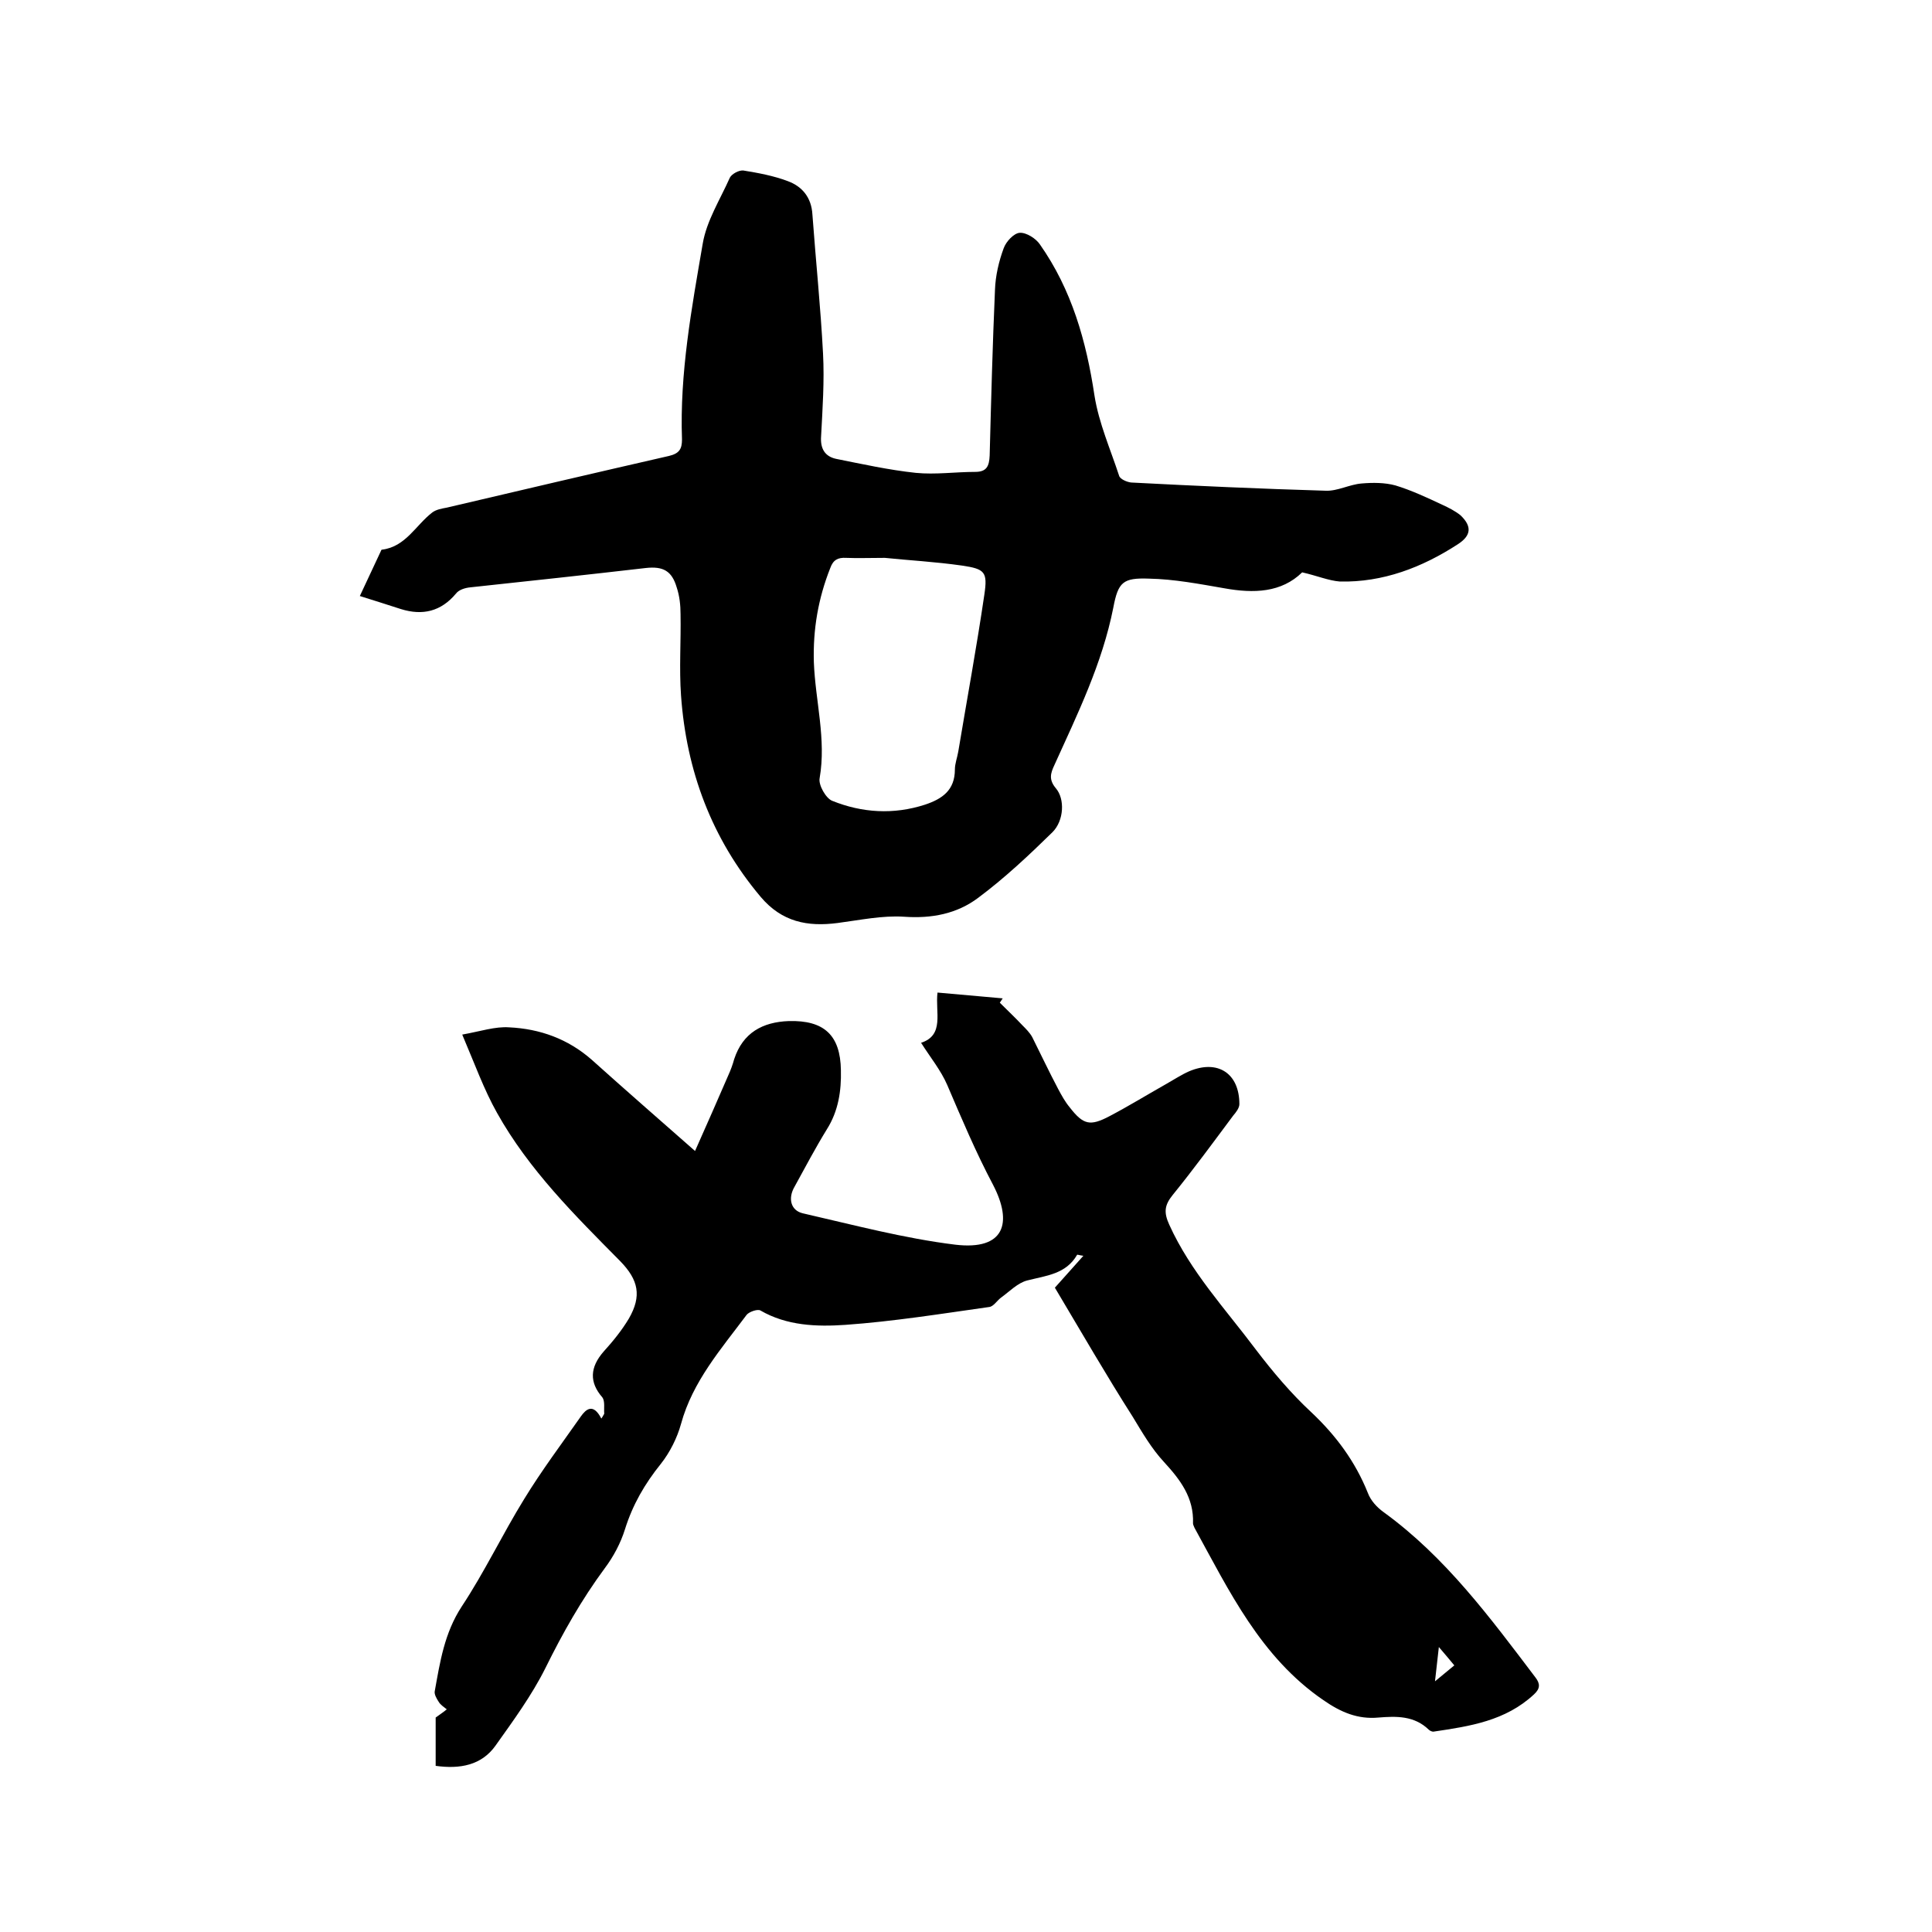
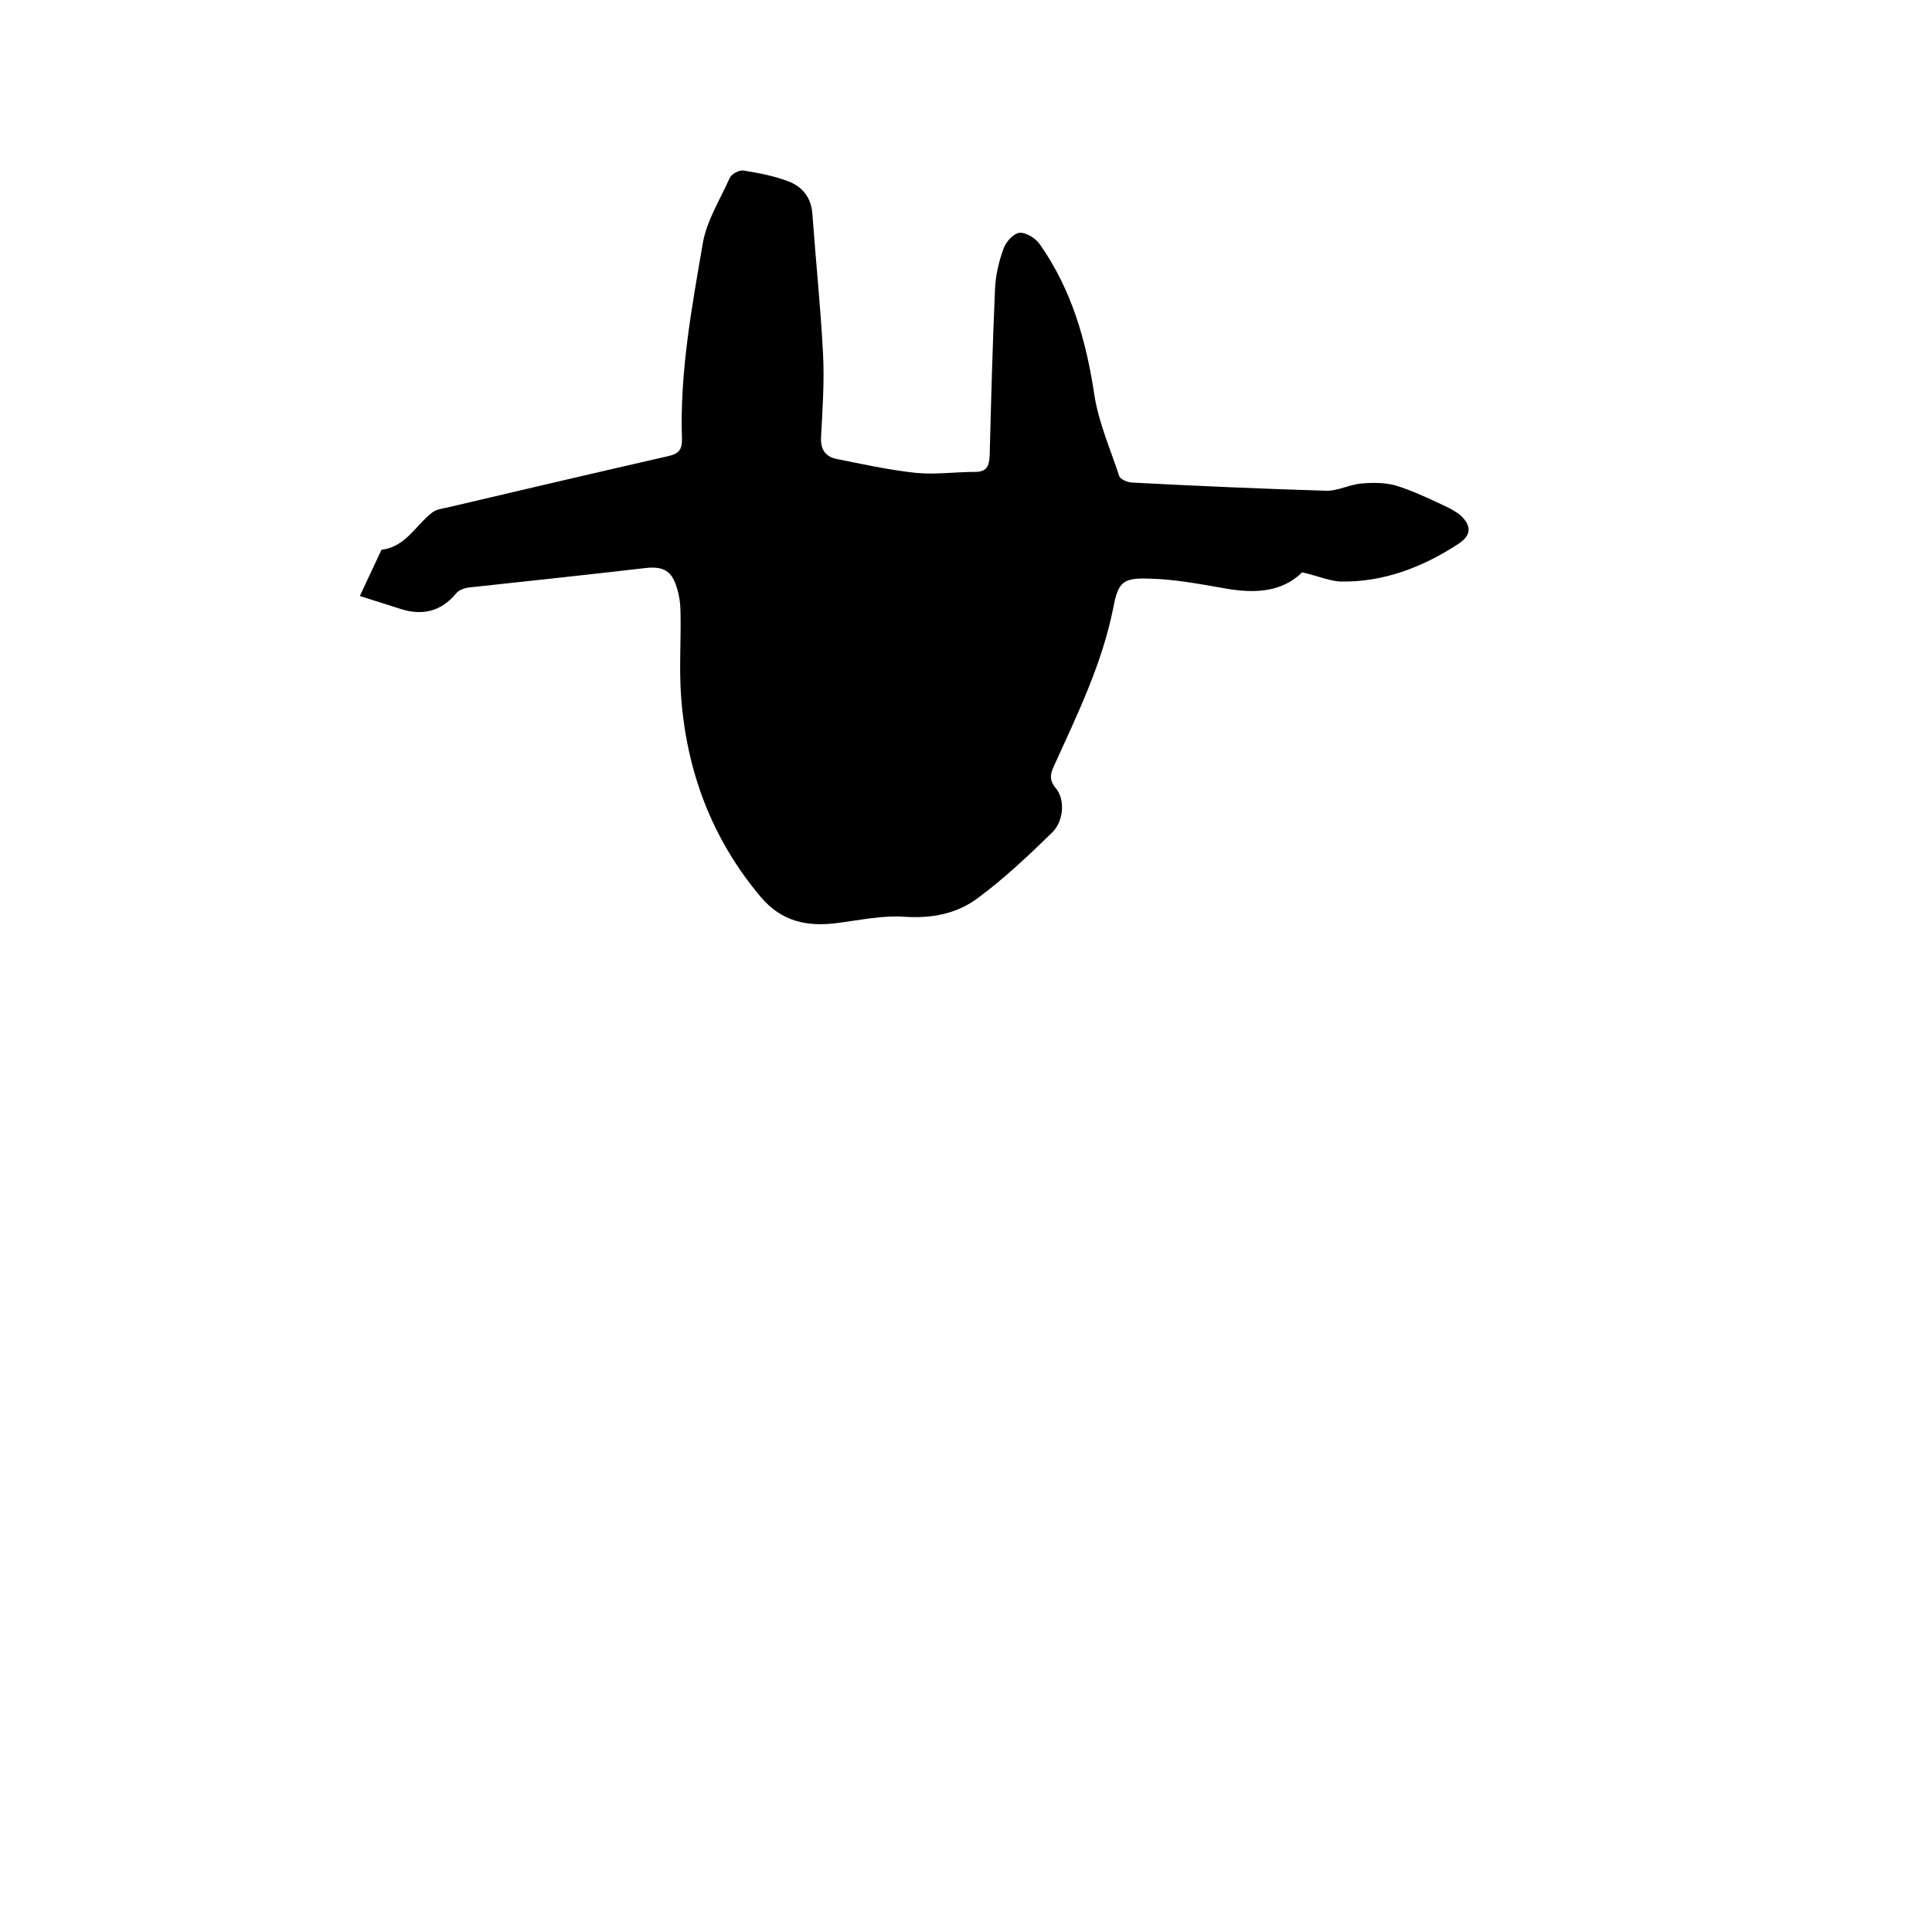
<svg xmlns="http://www.w3.org/2000/svg" enable-background="new 0 0 400 400" viewBox="0 0 400 400">
-   <path d="m218.4 266.6c1.5-1.7 3.6-4 5.9-6.6-.8-.1-1.3-.3-1.3-.2-2.3 4-6.4 4.3-10.3 5.3-2 .5-3.7 2.3-5.5 3.6-.8.6-1.5 1.8-2.4 1.9-9.9 1.4-19.9 3-29.8 3.7-5.9.4-12.1.2-17.6-3-.6-.3-2.3.3-2.8.9-5.3 7.1-11.2 13.8-13.6 22.6-.8 2.9-2.3 5.9-4.2 8.3-3.3 4.1-5.8 8.4-7.4 13.5-.9 2.9-2.4 5.7-4.2 8.1-4.8 6.5-8.7 13.4-12.3 20.7-2.8 5.6-6.6 10.8-10.3 16-2.9 4.1-7.4 4.9-12.4 4.2 0-3.4 0-6.8 0-10 .8-.6 1.6-1.1 2.3-1.7-.6-.5-1.3-.9-1.7-1.6-.4-.6-.9-1.5-.8-2.1 1.1-6.1 2-12.1 5.6-17.6 4.7-7.1 8.4-14.9 12.9-22.2 3.6-5.9 7.8-11.5 11.8-17.2 1-1.4 2.5-2.8 4.2.5.2-.3.4-.6.6-1-.1-1.1.2-2.6-.4-3.4-2.7-3.1-2.6-6.2.3-9.5 1.9-2.1 3.7-4.3 5.2-6.8 2.7-4.7 2-8-1.8-11.9-9.4-9.5-18.9-18.9-25.5-30.7-2.7-4.8-4.6-10.1-7.2-16.2 3.9-.7 6.8-1.7 9.7-1.5 6.4.3 12.2 2.4 17.1 6.7 6.9 6.2 13.9 12.3 21.4 18.9 2.4-5.4 4.7-10.6 6.9-15.7.5-1.1.9-2.2 1.2-3.3 1.8-5.5 5.9-7.7 11.3-7.9 7.3-.2 10.7 2.9 10.8 10.2.1 4.2-.5 8.4-2.9 12.2-2.4 3.9-4.5 7.9-6.7 11.9-1.4 2.4-.8 4.9 1.7 5.5 10.5 2.4 21 5.2 31.6 6.5 10.2 1.2 11.9-4.5 7.8-12.4-3.6-6.8-6.5-13.7-9.5-20.7-1.3-3-3.5-5.7-5.4-8.7 4.9-1.6 2.9-6.3 3.4-10.4 4.6.4 9 .8 13.5 1.2-.2.3-.4.6-.6.9 1.6 1.6 3.2 3.1 4.7 4.7.7.7 1.5 1.5 2 2.4 1.8 3.6 3.5 7.2 5.4 10.8.7 1.3 1.4 2.6 2.4 3.8 2.8 3.6 4.2 3.9 8.2 1.8s7.9-4.5 11.8-6.7c1.6-.9 3.1-1.9 4.7-2.6 5.9-2.5 10.4.4 10.4 6.8 0 .8-.7 1.7-1.3 2.4-4.1 5.5-8.2 11.1-12.5 16.4-1.7 2.1-1.9 3.6-.7 6.2 4.4 9.7 11.6 17.4 17.9 25.8 3.5 4.6 7.3 9.1 11.5 13 5.1 4.8 9.1 10.2 11.7 16.7.6 1.6 1.9 3 3.3 4 12.8 9.3 22 21.8 31.4 34.2 1 1.3 1 2.3-.3 3.5-5.9 5.5-13.3 6.6-20.7 7.7-.4.1-.9-.2-1.1-.4-3-2.9-6.7-2.8-10.4-2.5-4.3.4-7.8-1.1-11.4-3.6-13-8.9-19.5-22.6-26.7-35.7-.1-.3-.3-.6-.3-.9.2-5.3-2.6-9-6-12.7-2.6-2.8-4.5-6.1-6.5-9.4-5.3-8.3-10.5-17.3-16.1-26.7zm78.7 81.5c1.7-1.4 2.8-2.3 4-3.3-1-1.2-1.9-2.3-3.2-3.8-.3 2.6-.5 4.5-.8 7.1z" />
-   <path d="m269.6 118.5c-4.3 4.2-10 4.4-16.1 3.3-5.2-.9-10.4-1.9-15.6-2-5.4-.2-6.4.7-7.4 6-2.3 11.6-7.4 22-12.2 32.6-.8 1.7-1.2 3 .3 4.8 1.9 2.2 1.7 6.7-.7 9.1-4.9 4.8-9.9 9.5-15.4 13.6-4.4 3.3-9.6 4.3-15.3 3.9-4.5-.3-9.2.7-13.8 1.3-6.2.8-11.5-.2-15.9-5.4-10.2-12.1-15.4-26.2-16.5-41.7-.4-5.6 0-11.2-.1-16.8 0-1.9-.2-3.8-.8-5.6-1-3.4-2.8-4.4-6.4-4-12.1 1.4-24.2 2.7-36.3 4-1.1.1-2.4.5-3 1.3-3.1 3.7-6.9 4.6-11.4 3.2-2.8-.9-5.6-1.8-8.5-2.7 1.6-3.4 3-6.4 4.4-9.4 0-.1.1-.2.2-.2 4.9-.6 7-5.1 10.4-7.7.8-.6 1.9-.8 3-1 15.3-3.6 30.7-7.2 46-10.7 2.1-.5 2.7-1.4 2.7-3.4-.5-13.7 2-27.2 4.3-40.6.8-4.7 3.6-9.1 5.6-13.6.4-.8 1.9-1.6 2.8-1.5 3.1.5 6.3 1.1 9.2 2.2 3 1.1 4.9 3.4 5.1 6.9.7 9.6 1.7 19.2 2.2 28.8.3 5.7-.1 11.4-.4 17.1-.2 2.6.8 4.2 3.1 4.7 5.5 1.1 10.9 2.3 16.5 2.9 4.1.4 8.2-.2 12.3-.2 2.4 0 2.9-1.2 3-3.4.3-11.4.6-22.9 1.1-34.3.1-2.9.8-5.9 1.8-8.6.5-1.4 2.1-3.1 3.3-3.2 1.4-.1 3.4 1.2 4.2 2.4 6.6 9.4 9.6 20 11.3 31.3.9 5.7 3.3 11.1 5.1 16.6.2.7 1.6 1.3 2.5 1.4 13.4.7 26.8 1.3 40.3 1.7 2.4.1 4.9-1.3 7.4-1.5 2.3-.2 4.8-.2 7 .4 3.3 1 6.5 2.5 9.7 4 1.3.6 2.7 1.3 3.8 2.2 2.4 2.3 2.2 4.2-.6 6-7.4 4.8-15.5 7.9-24.4 7.7-2.4-.2-4.7-1.2-7.8-1.9zm-86.4-3c-3.2 0-5.6.1-8 0-1.7-.1-2.7.4-3.3 2.1-2.5 6.3-3.6 12.7-3.4 19.5.3 8 2.6 15.9 1.2 24-.3 1.4 1.3 4.2 2.6 4.7 6.2 2.5 12.7 2.9 19.2.8 3.6-1.2 6.2-3 6.2-7.3 0-1.2.5-2.5.7-3.7 1.8-10.8 3.8-21.6 5.4-32.5.7-4.7.1-5.3-4.6-6-5.6-.8-11.2-1.1-16-1.6z" />
+   <path d="m269.6 118.5c-4.3 4.2-10 4.4-16.1 3.3-5.2-.9-10.4-1.9-15.6-2-5.4-.2-6.4.7-7.4 6-2.3 11.6-7.4 22-12.2 32.6-.8 1.7-1.2 3 .3 4.8 1.9 2.2 1.7 6.7-.7 9.1-4.9 4.8-9.9 9.5-15.4 13.6-4.4 3.3-9.6 4.3-15.3 3.9-4.5-.3-9.2.7-13.8 1.3-6.2.8-11.5-.2-15.9-5.4-10.2-12.1-15.4-26.2-16.5-41.7-.4-5.6 0-11.2-.1-16.8 0-1.9-.2-3.8-.8-5.6-1-3.4-2.8-4.4-6.4-4-12.1 1.4-24.2 2.7-36.3 4-1.1.1-2.4.5-3 1.3-3.1 3.7-6.9 4.6-11.4 3.2-2.8-.9-5.6-1.8-8.5-2.7 1.6-3.4 3-6.4 4.4-9.4 0-.1.1-.2.2-.2 4.9-.6 7-5.1 10.4-7.7.8-.6 1.9-.8 3-1 15.3-3.6 30.7-7.2 46-10.7 2.1-.5 2.7-1.4 2.7-3.4-.5-13.7 2-27.2 4.3-40.6.8-4.7 3.6-9.1 5.6-13.6.4-.8 1.9-1.6 2.8-1.5 3.1.5 6.3 1.1 9.2 2.2 3 1.1 4.9 3.4 5.1 6.9.7 9.6 1.7 19.2 2.2 28.8.3 5.7-.1 11.4-.4 17.1-.2 2.6.8 4.2 3.1 4.7 5.5 1.1 10.9 2.3 16.5 2.9 4.1.4 8.2-.2 12.3-.2 2.4 0 2.9-1.2 3-3.4.3-11.4.6-22.9 1.1-34.3.1-2.9.8-5.9 1.8-8.6.5-1.4 2.1-3.1 3.3-3.2 1.4-.1 3.4 1.2 4.2 2.4 6.6 9.4 9.6 20 11.3 31.3.9 5.7 3.3 11.1 5.1 16.6.2.7 1.6 1.3 2.5 1.4 13.4.7 26.8 1.3 40.3 1.7 2.4.1 4.9-1.3 7.4-1.5 2.3-.2 4.8-.2 7 .4 3.3 1 6.5 2.5 9.7 4 1.3.6 2.7 1.3 3.8 2.2 2.4 2.3 2.2 4.2-.6 6-7.4 4.8-15.5 7.9-24.4 7.7-2.4-.2-4.7-1.2-7.8-1.9zm-86.4-3z" />
</svg>